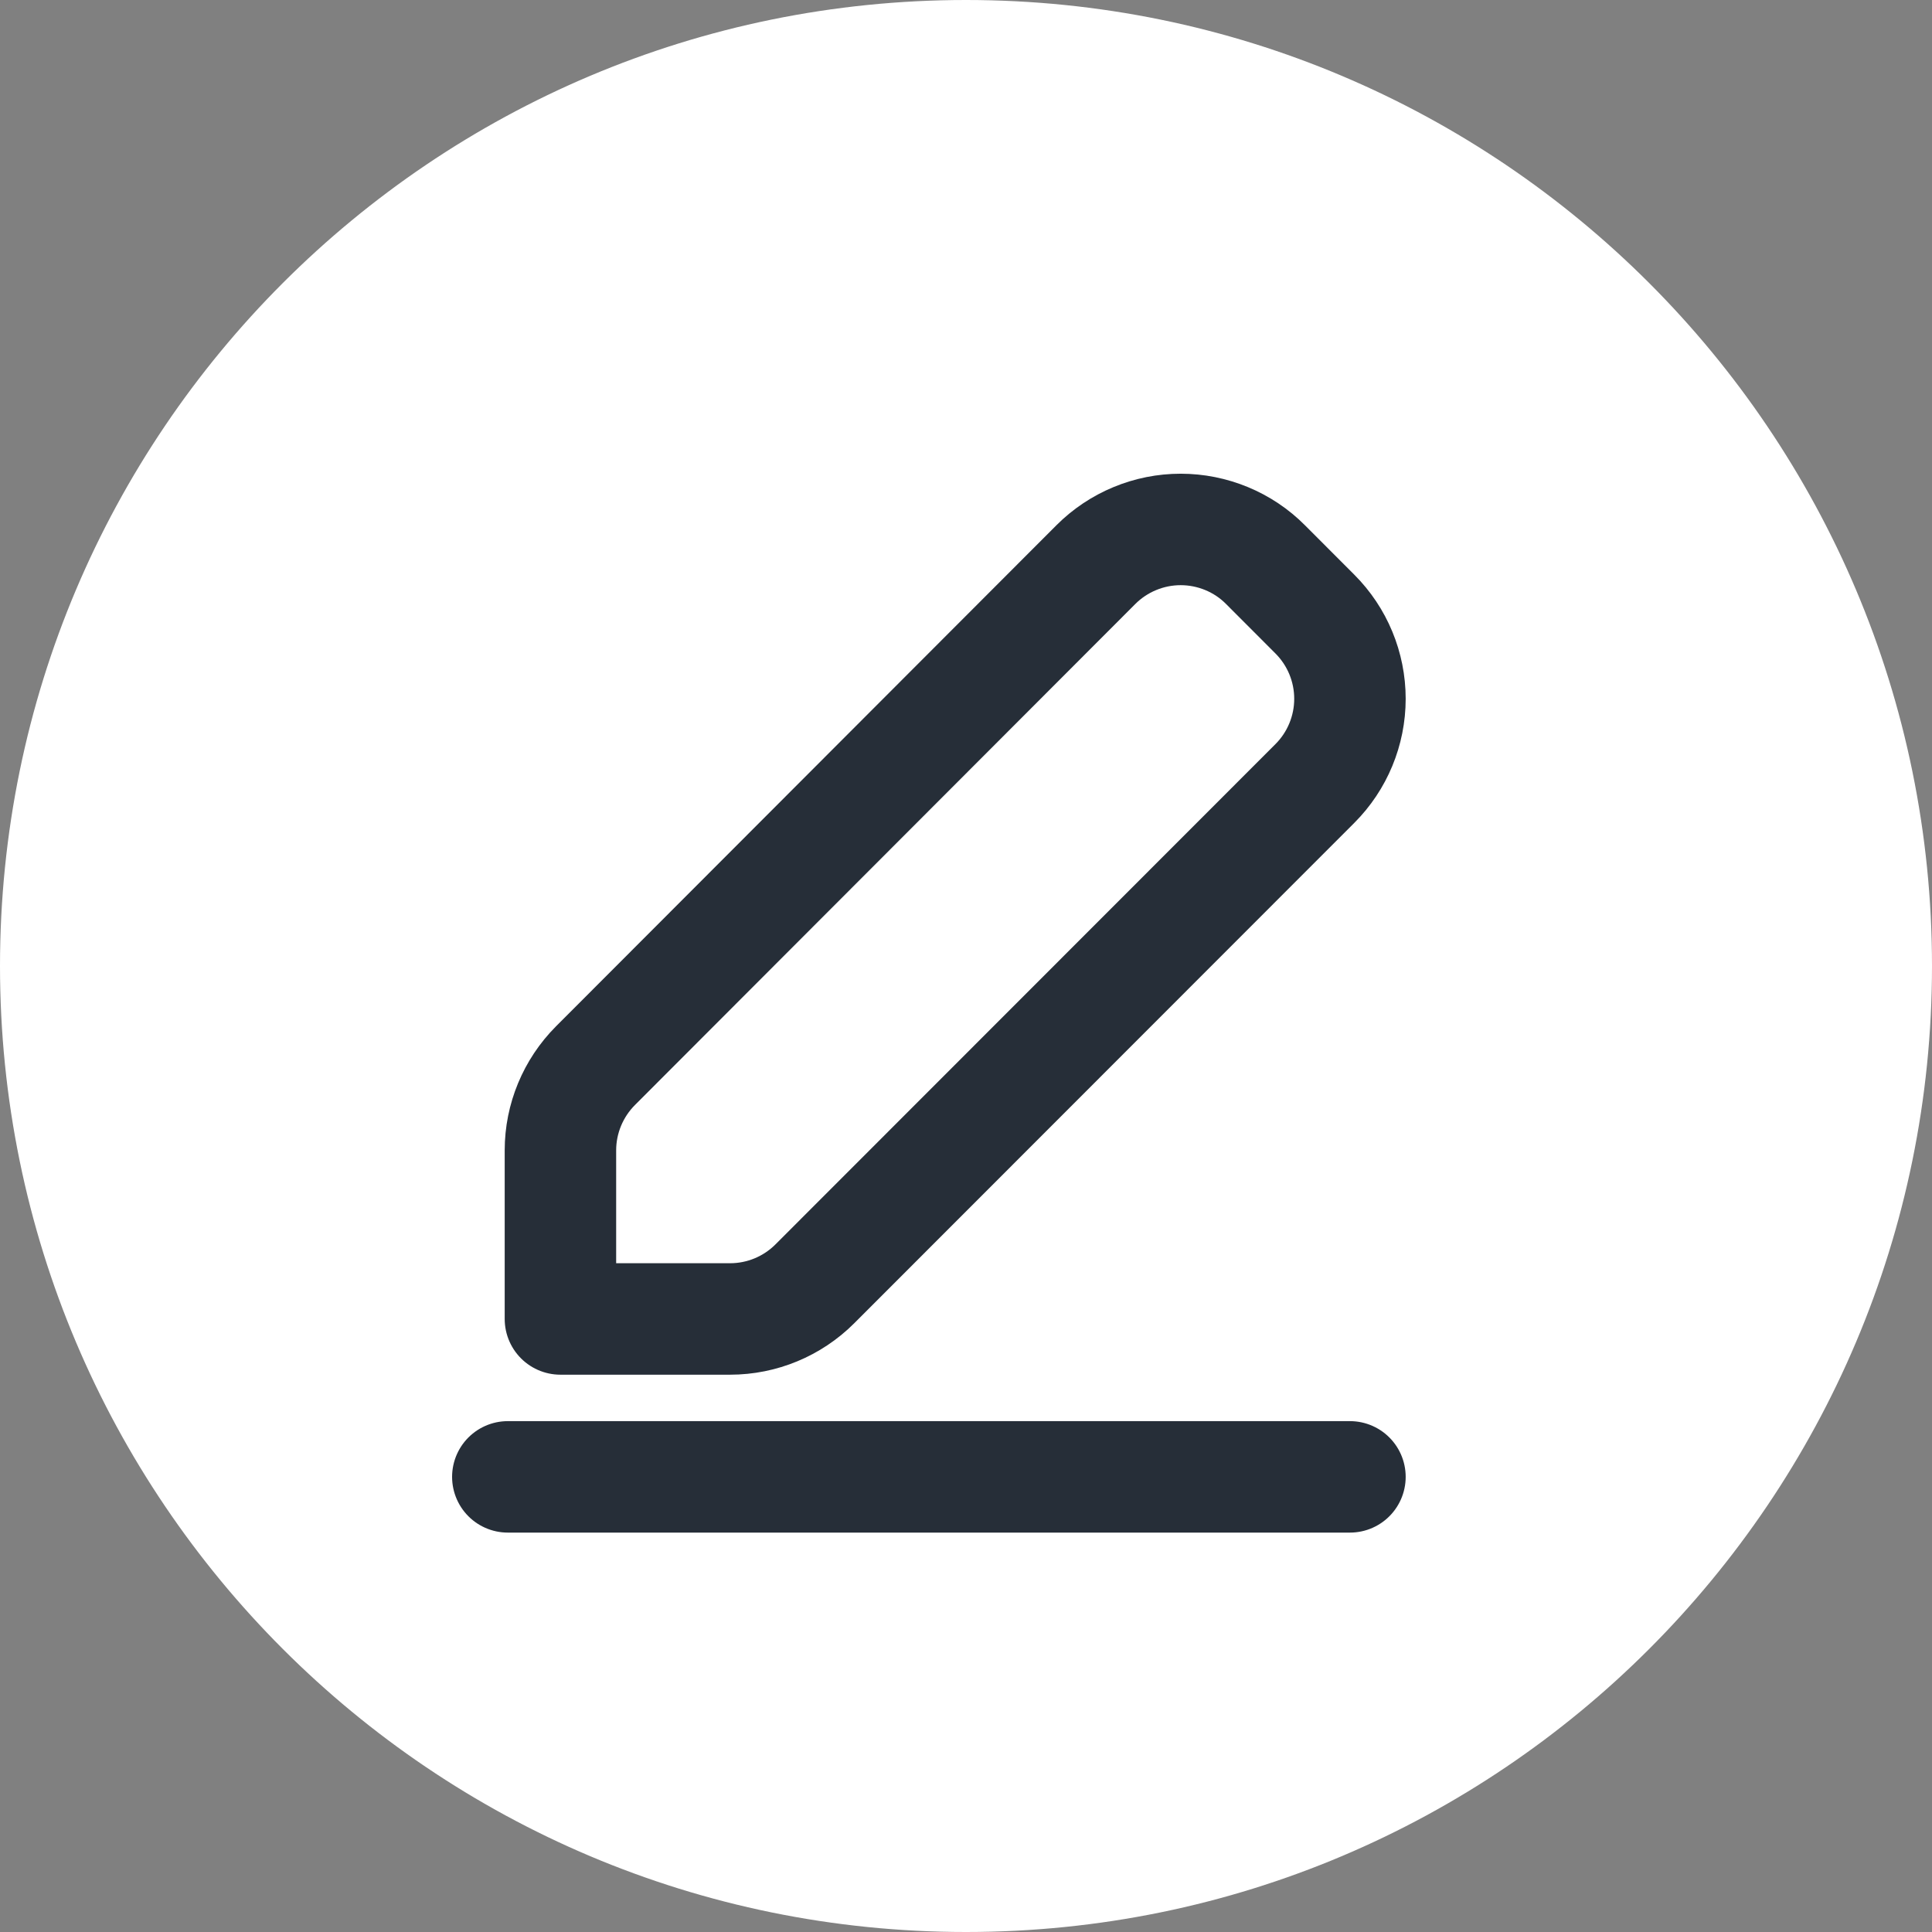
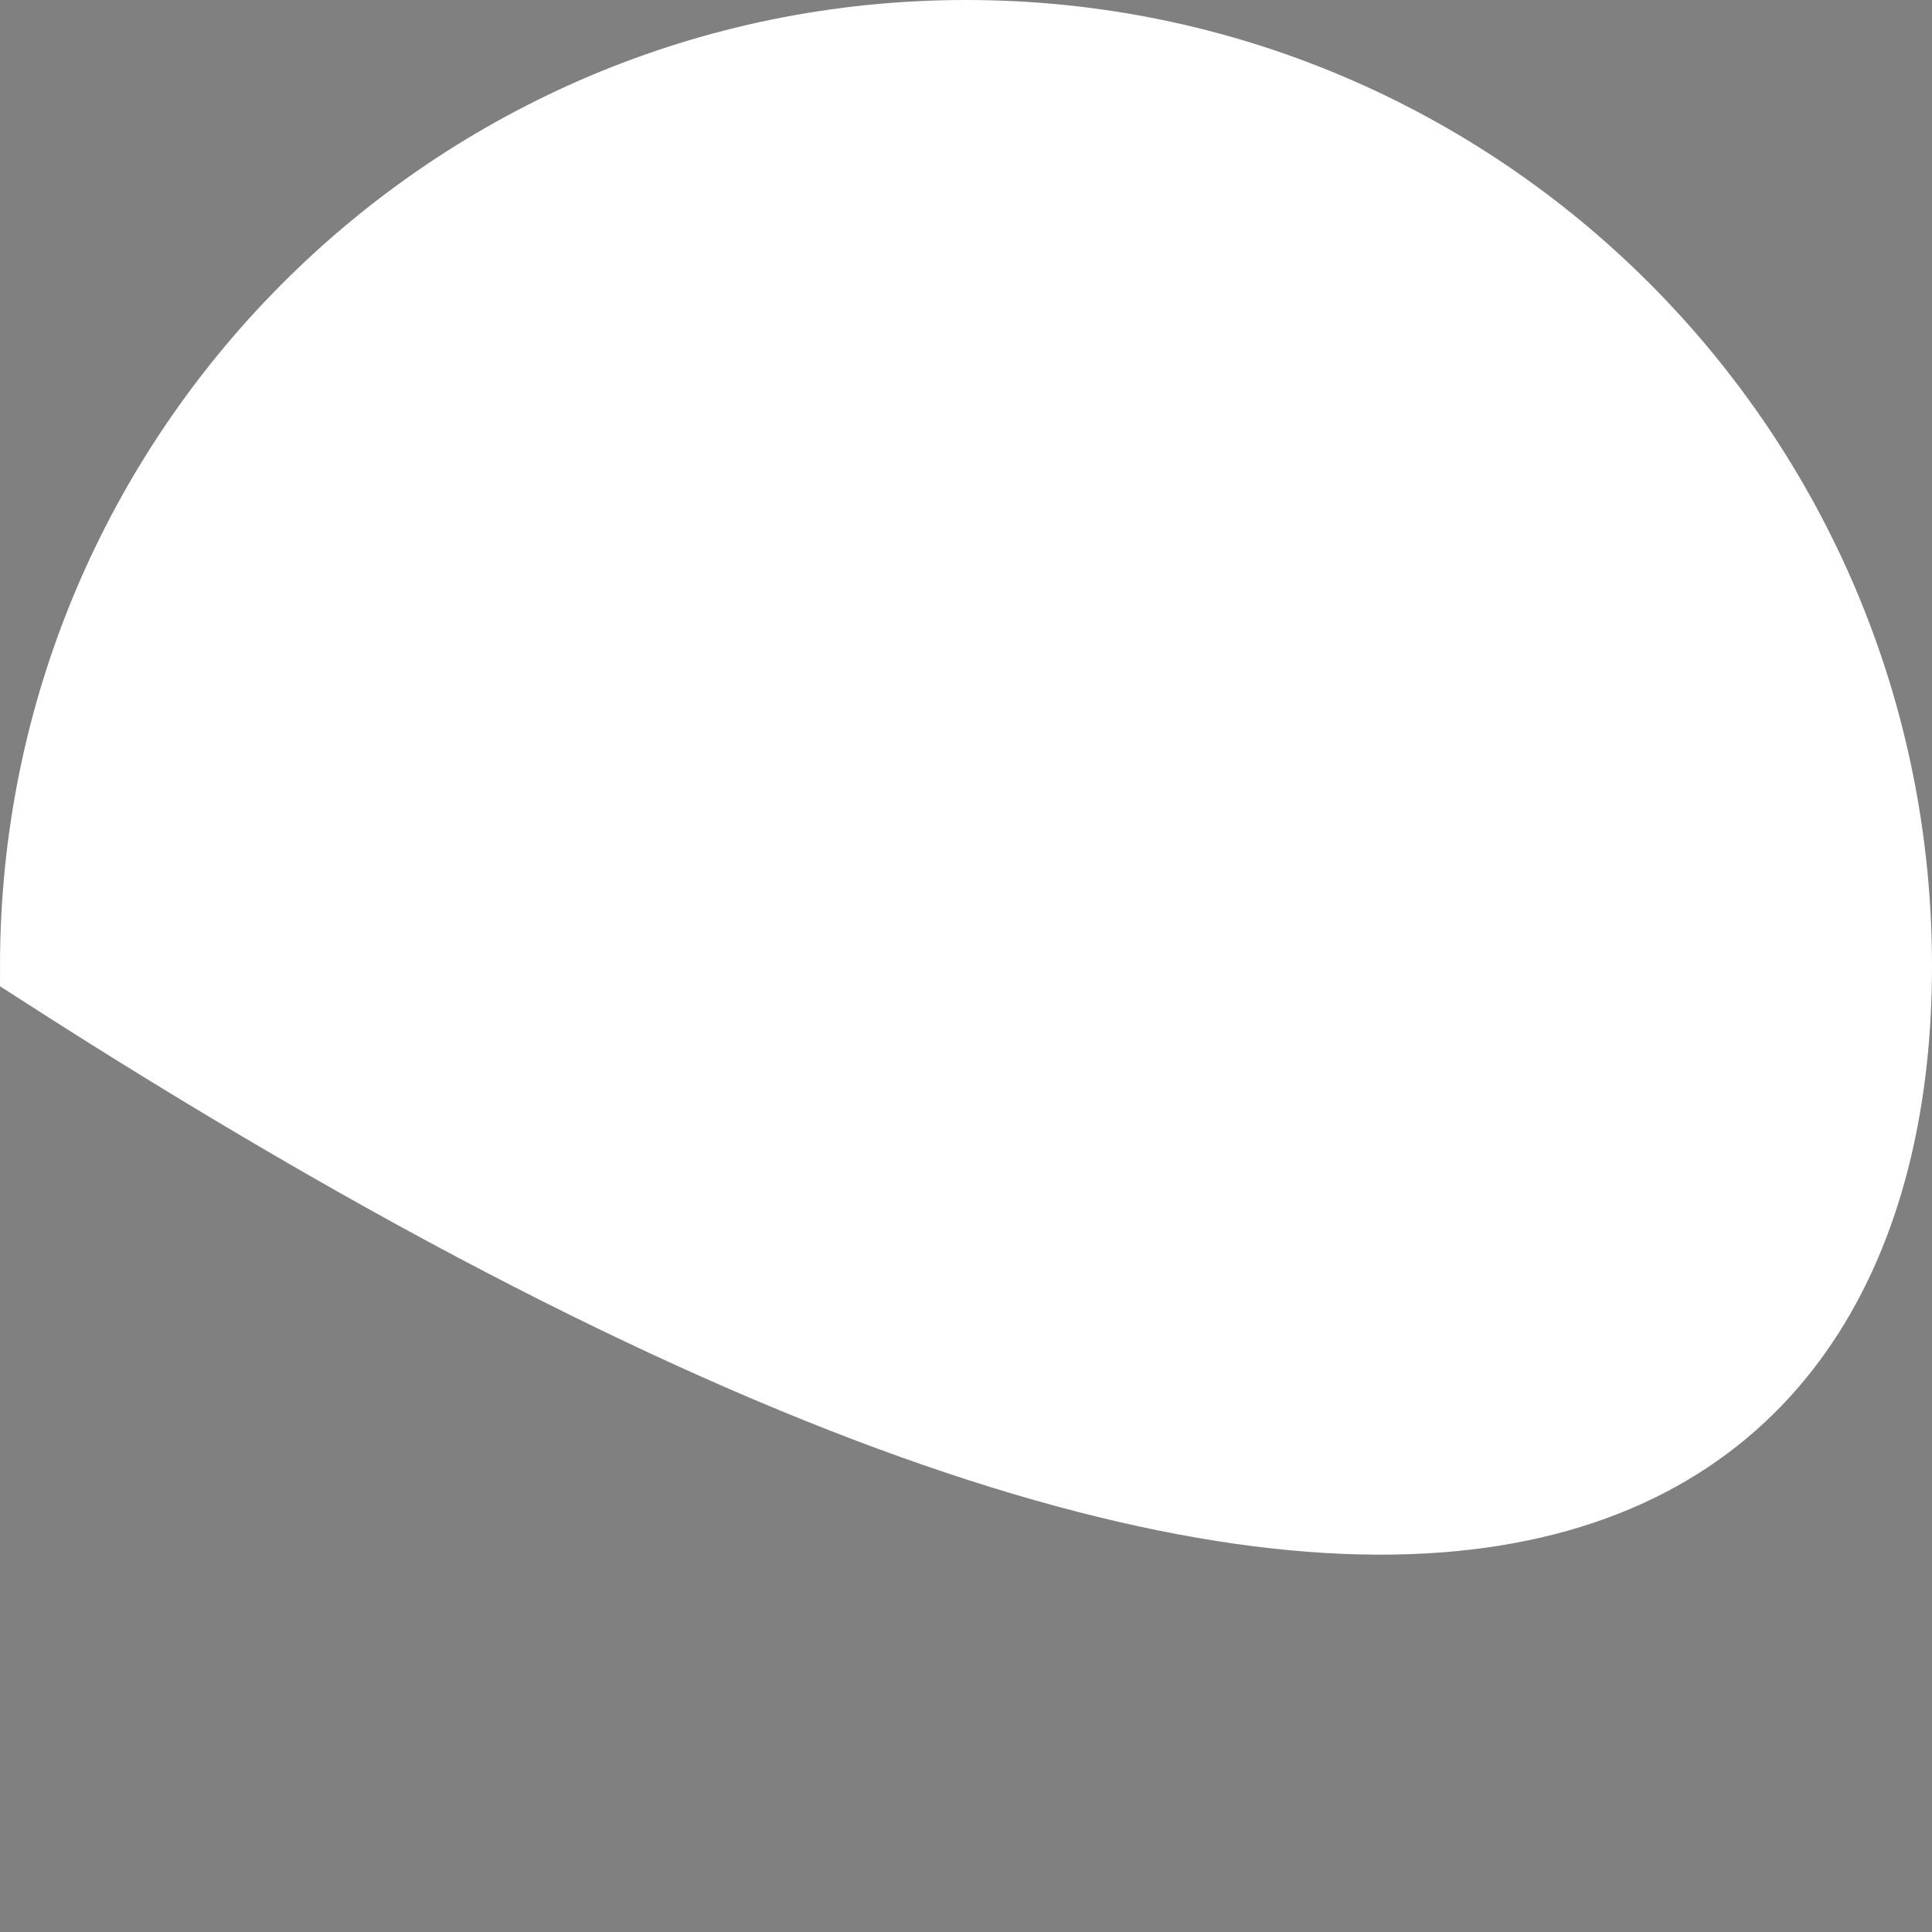
<svg xmlns="http://www.w3.org/2000/svg" width="26" height="26" viewBox="0 0 26 26" fill="none">
  <rect x="0" y="0" width="26" height="26" fill="#808080" stroke="none" />
-   <path d="M13 0.5C6.096 0.5 0.5 6.096 0.5 13C0.5 19.904 6.096 25.5 13 25.5C19.904 25.5 25.5 19.904 25.5 13C25.5 6.096 19.904 0.5 13 0.5Z" fill="white" stroke="white" />
-   <path d="M6.834 19.875H18.167M8.014 14.341C7.712 14.644 7.542 15.054 7.542 15.481V17.75H9.825C10.253 17.75 10.663 17.58 10.966 17.277L17.695 10.544C17.997 10.242 18.167 9.832 18.167 9.404C18.167 8.976 17.997 8.566 17.695 8.264L17.03 7.598C16.881 7.448 16.703 7.329 16.507 7.248C16.311 7.167 16.101 7.125 15.889 7.125C15.677 7.125 15.467 7.167 15.272 7.248C15.076 7.329 14.898 7.448 14.748 7.598L8.014 14.341Z" stroke="#262E38" stroke-width="1.5" stroke-linecap="round" stroke-linejoin="round" />
+   <path d="M13 0.5C6.096 0.5 0.5 6.096 0.5 13C19.904 25.5 25.5 19.904 25.5 13C25.5 6.096 19.904 0.5 13 0.5Z" fill="white" stroke="white" />
</svg>